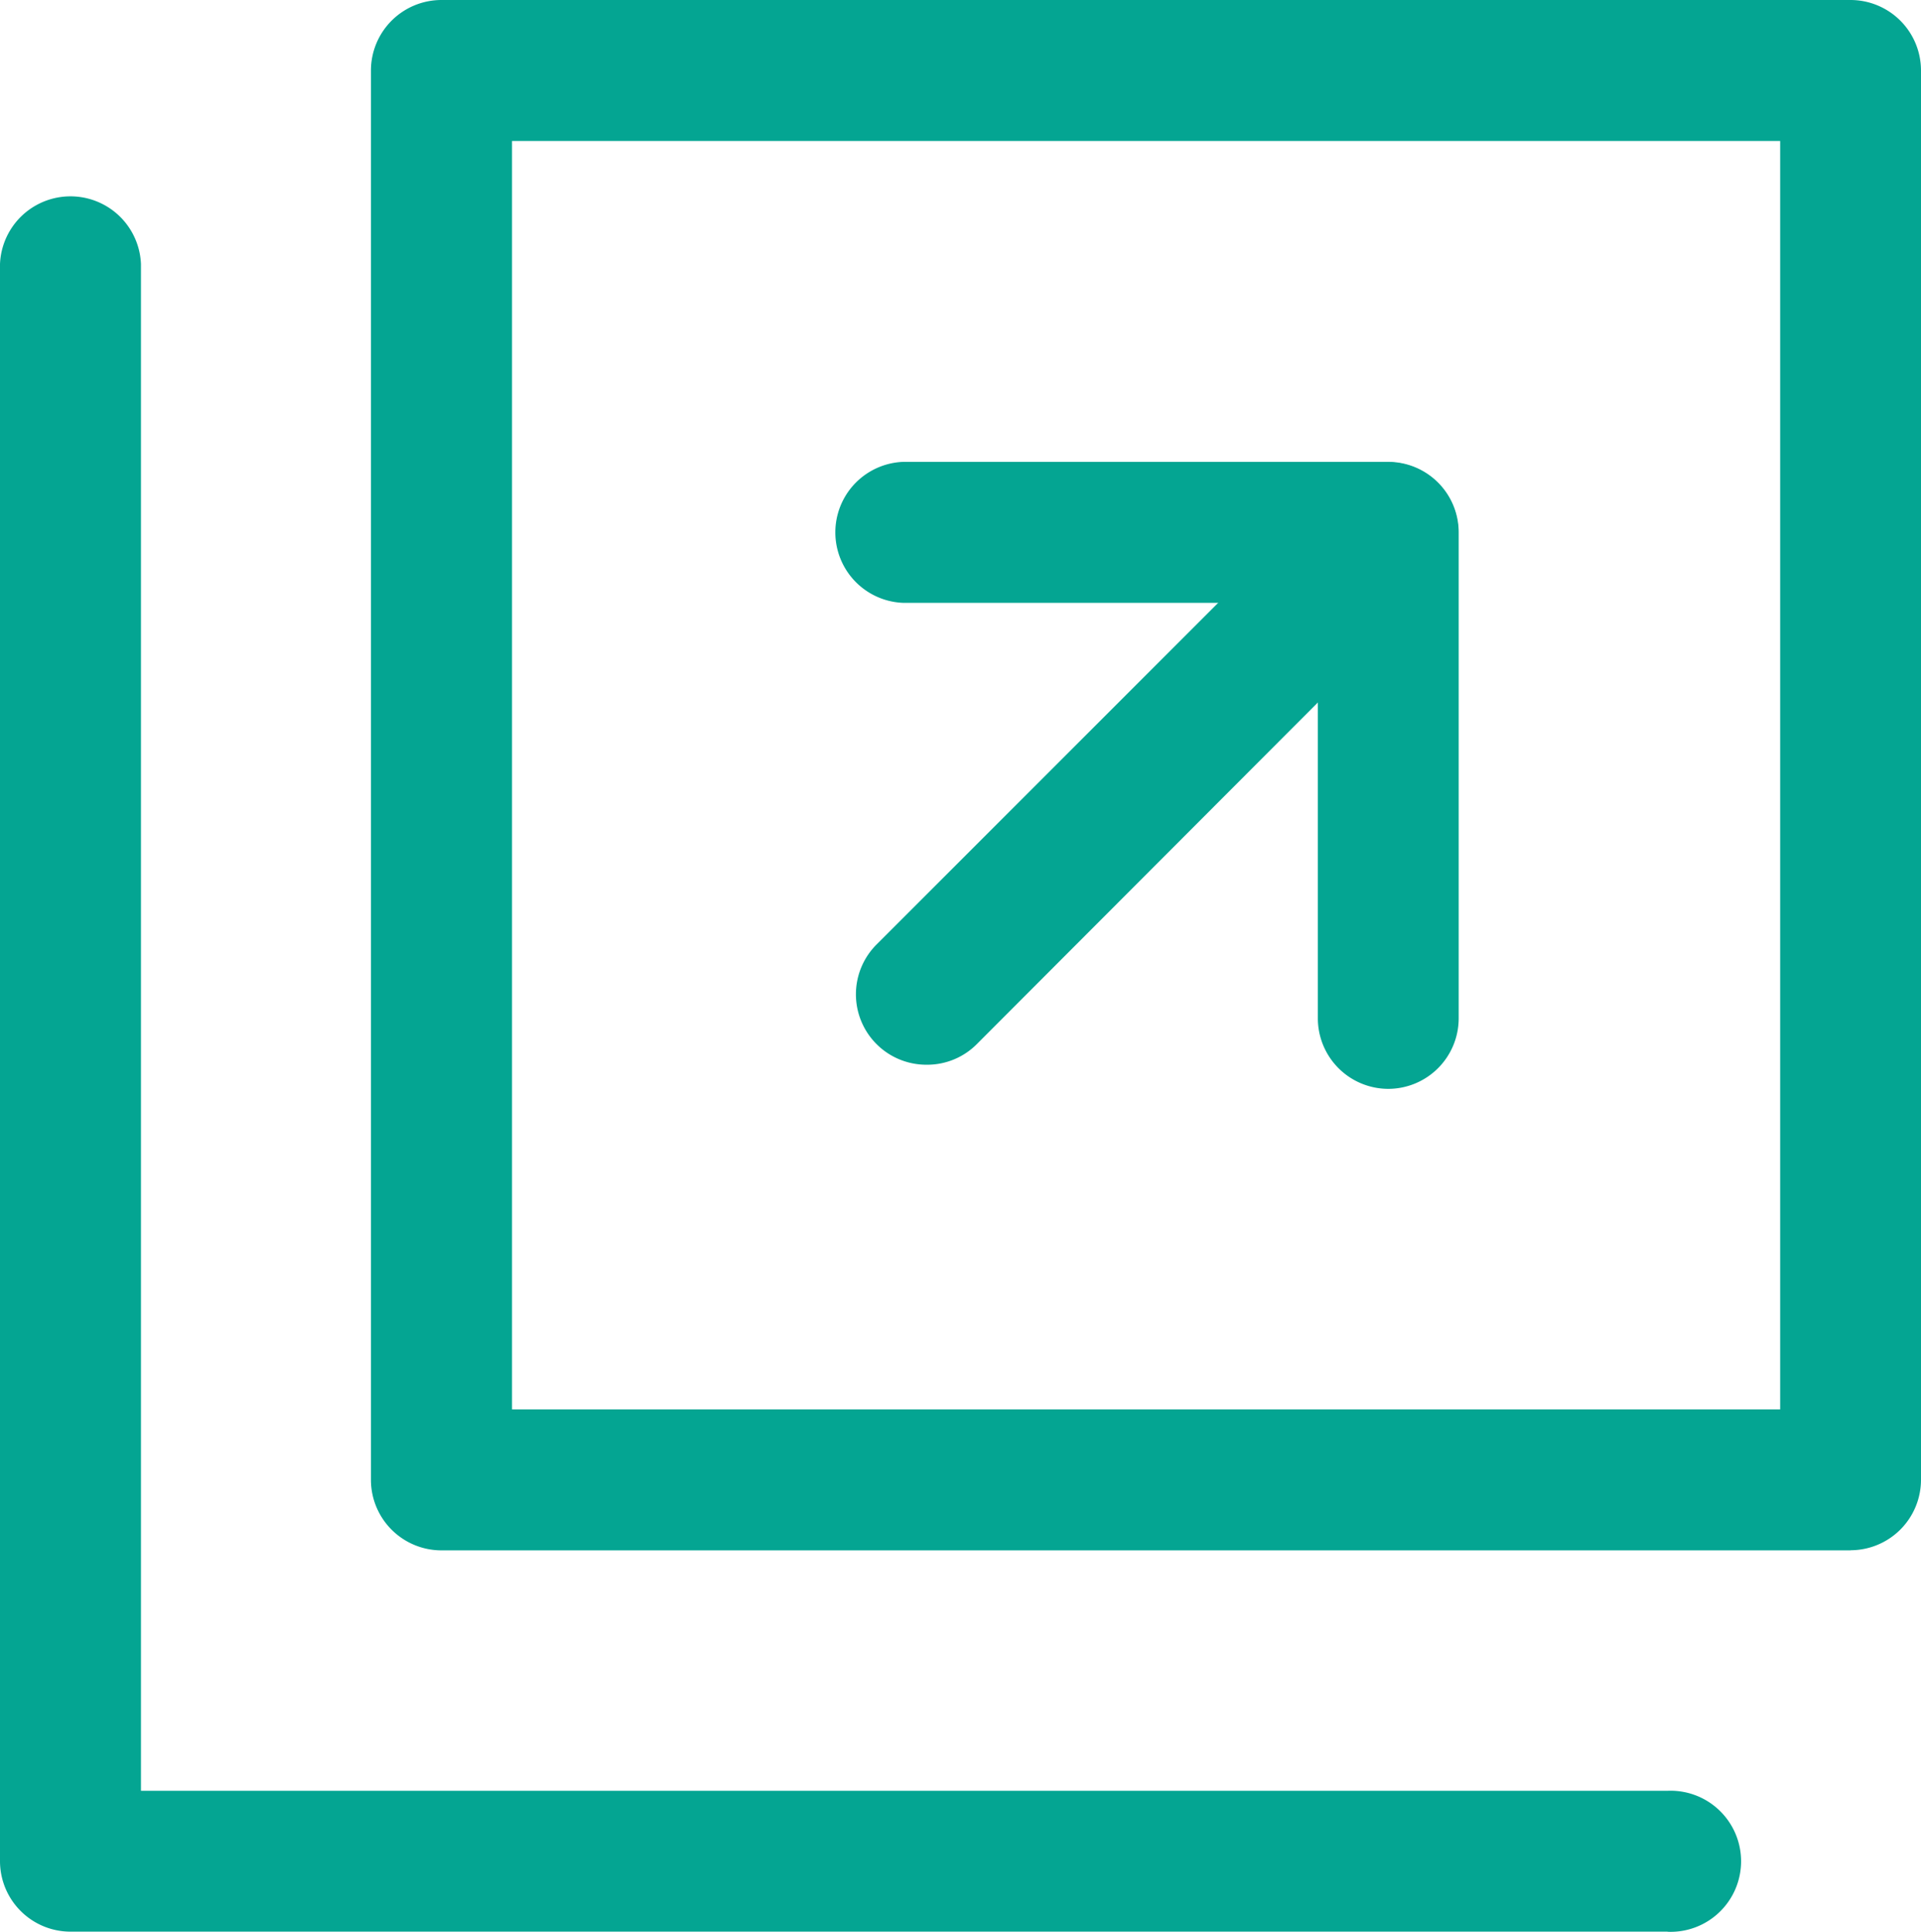
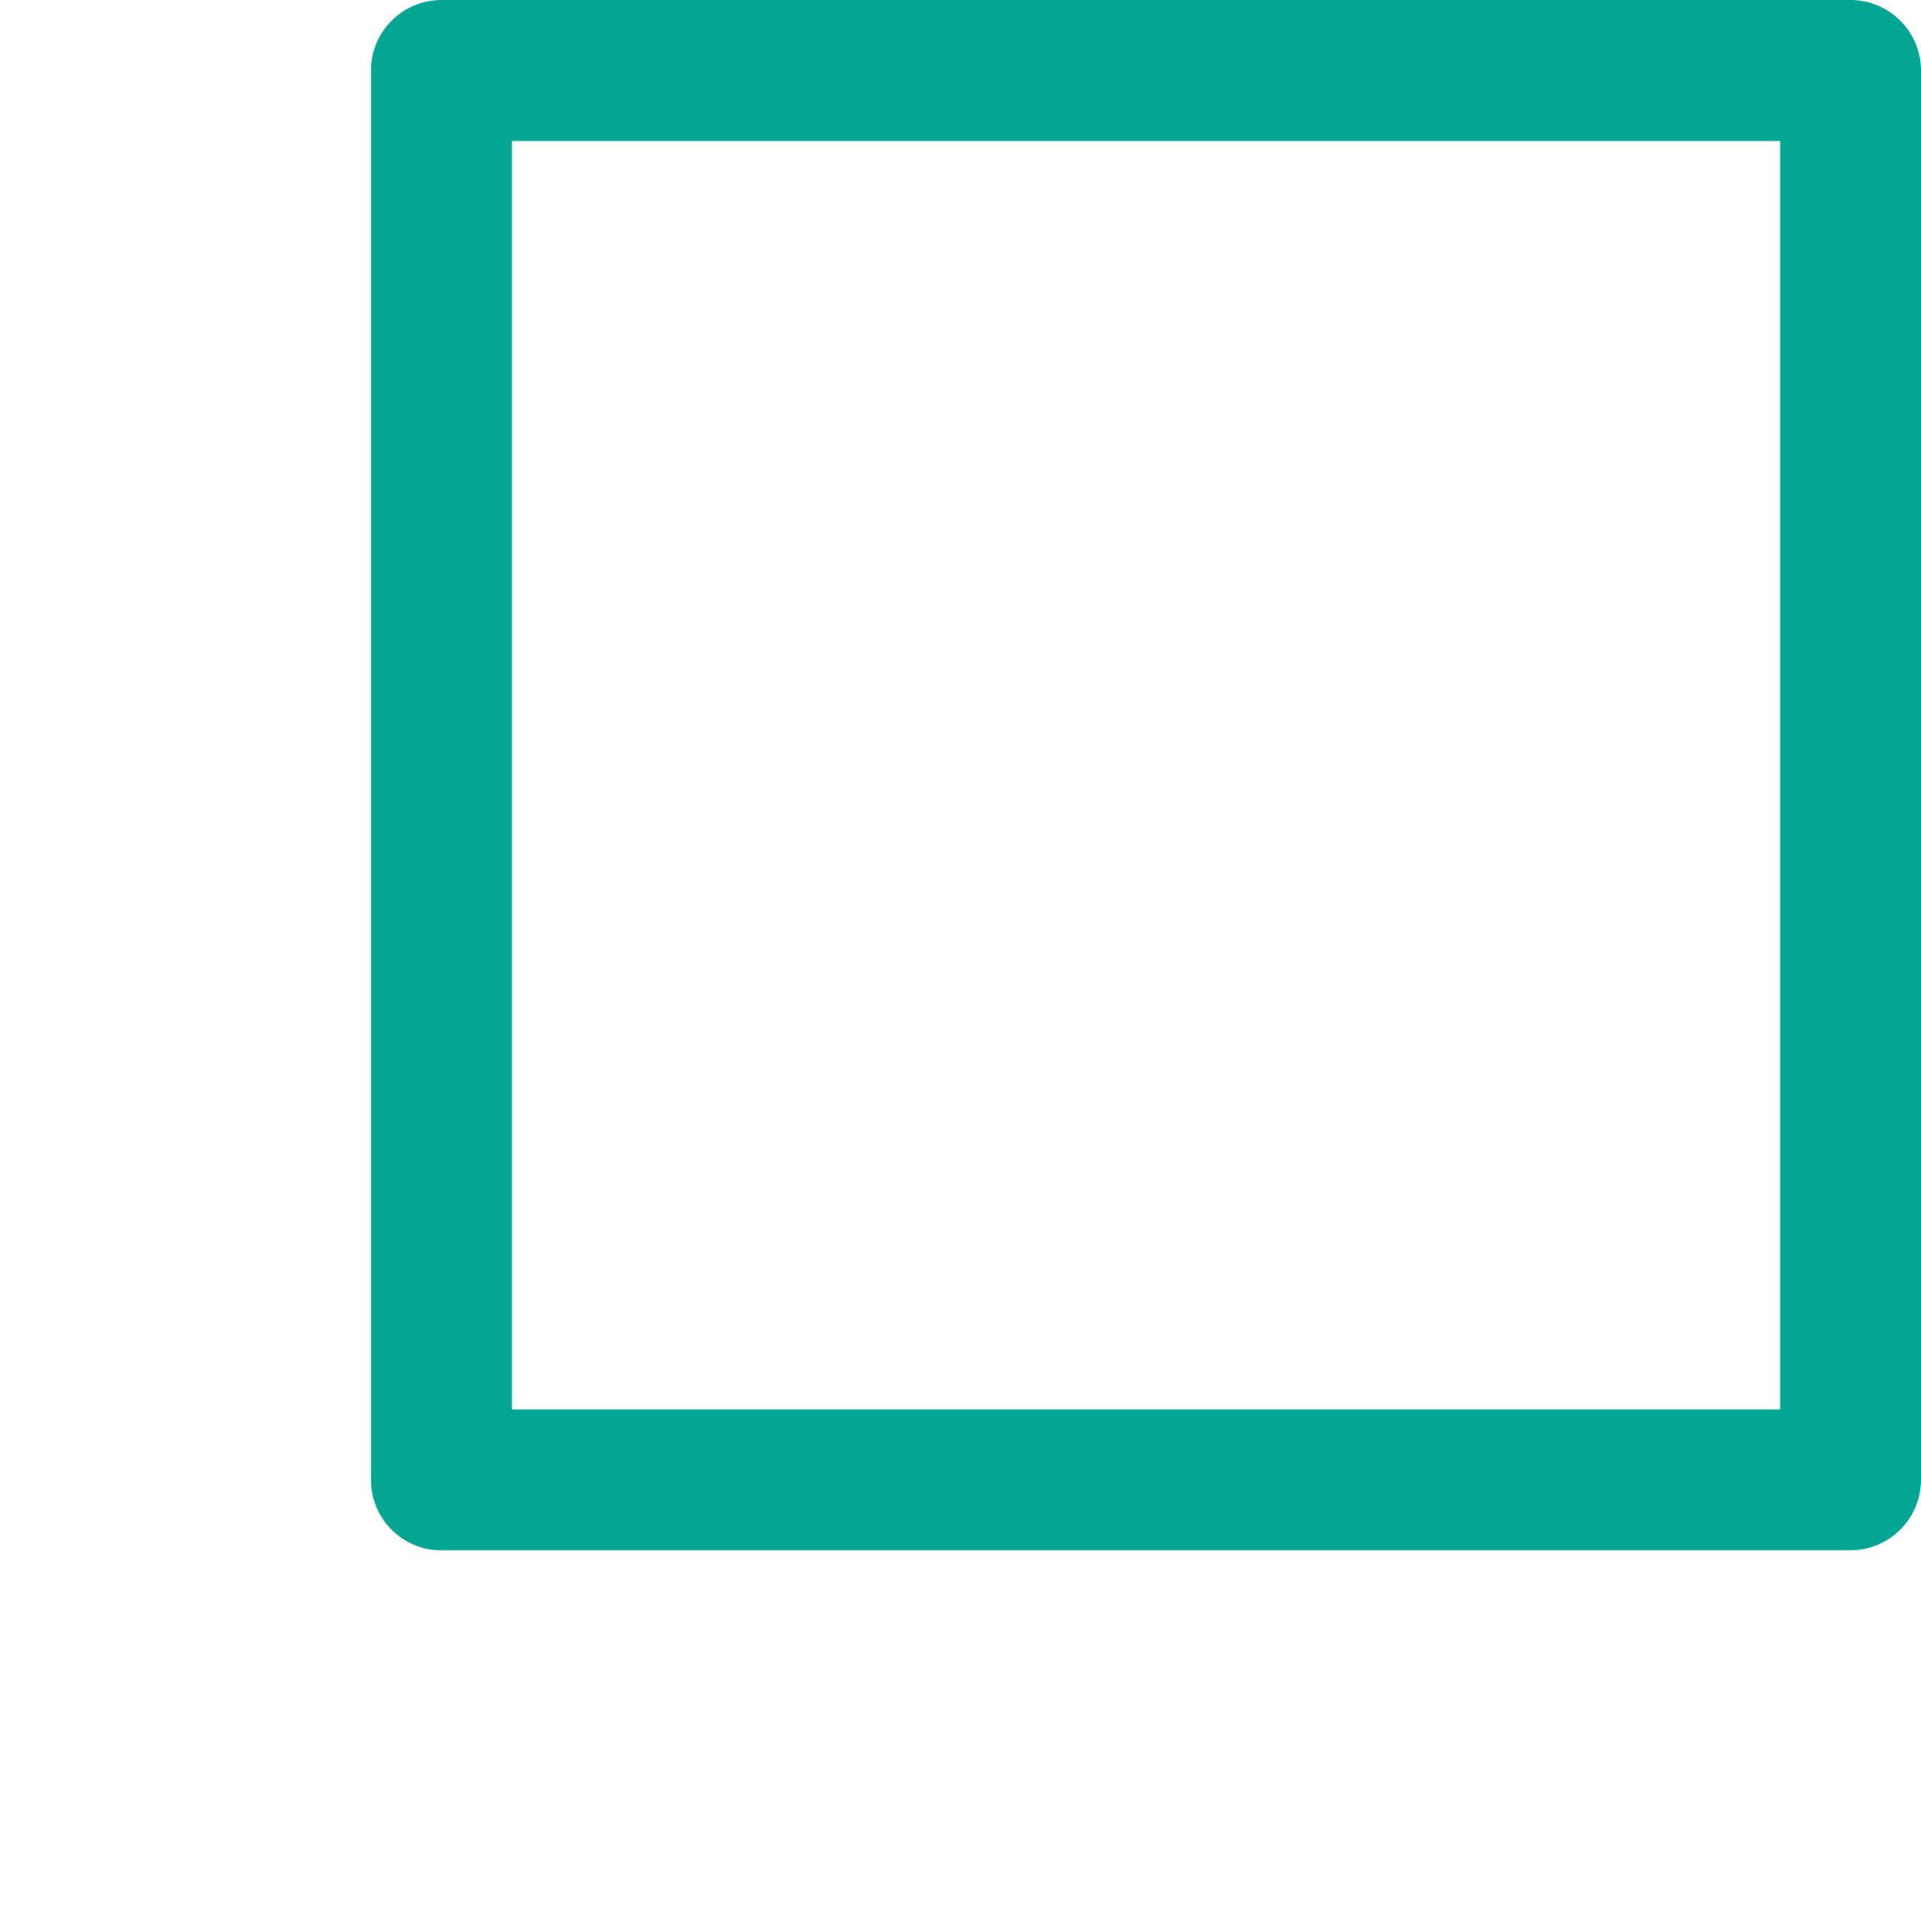
<svg xmlns="http://www.w3.org/2000/svg" data-name="グループ 10204" width="15.686" height="15.772" viewBox="0 0 15.686 15.772">
  <path data-name="パス 42" d="M15.111 12.658H3.604a.576.576 0 0 1-.575-.575V.575A.576.576 0 0 1 3.604 0h11.507a.576.576 0 0 1 .575.575v11.507a.576.576 0 0 1-.575.575m-10.93-1.15h10.355V1.151H4.181Z" fill="#04a592" />
-   <path data-name="パス 43" d="M13.617 15.771H.575A.576.576 0 0 1 0 15.197V2.155a.576.576 0 0 1 1.151 0v12.466h12.466a.576.576 0 1 1 0 1.151" fill="#04a592" />
-   <path data-name="パス 44" d="M11.336 8.89a.576.576 0 0 1-.575-.575V4.922H7.373a.576.576 0 0 1 0-1.151h3.963a.576.576 0 0 1 .575.575v3.969a.576.576 0 0 1-.575.575" fill="#04a592" />
-   <path data-name="パス 45" d="M7.569 8.693a.575.575 0 0 1-.406-.987l3.772-3.772a.575.575 0 0 1 .813.813L7.977 8.524a.571.571 0 0 1-.407.169" fill="#04a592" />
</svg>